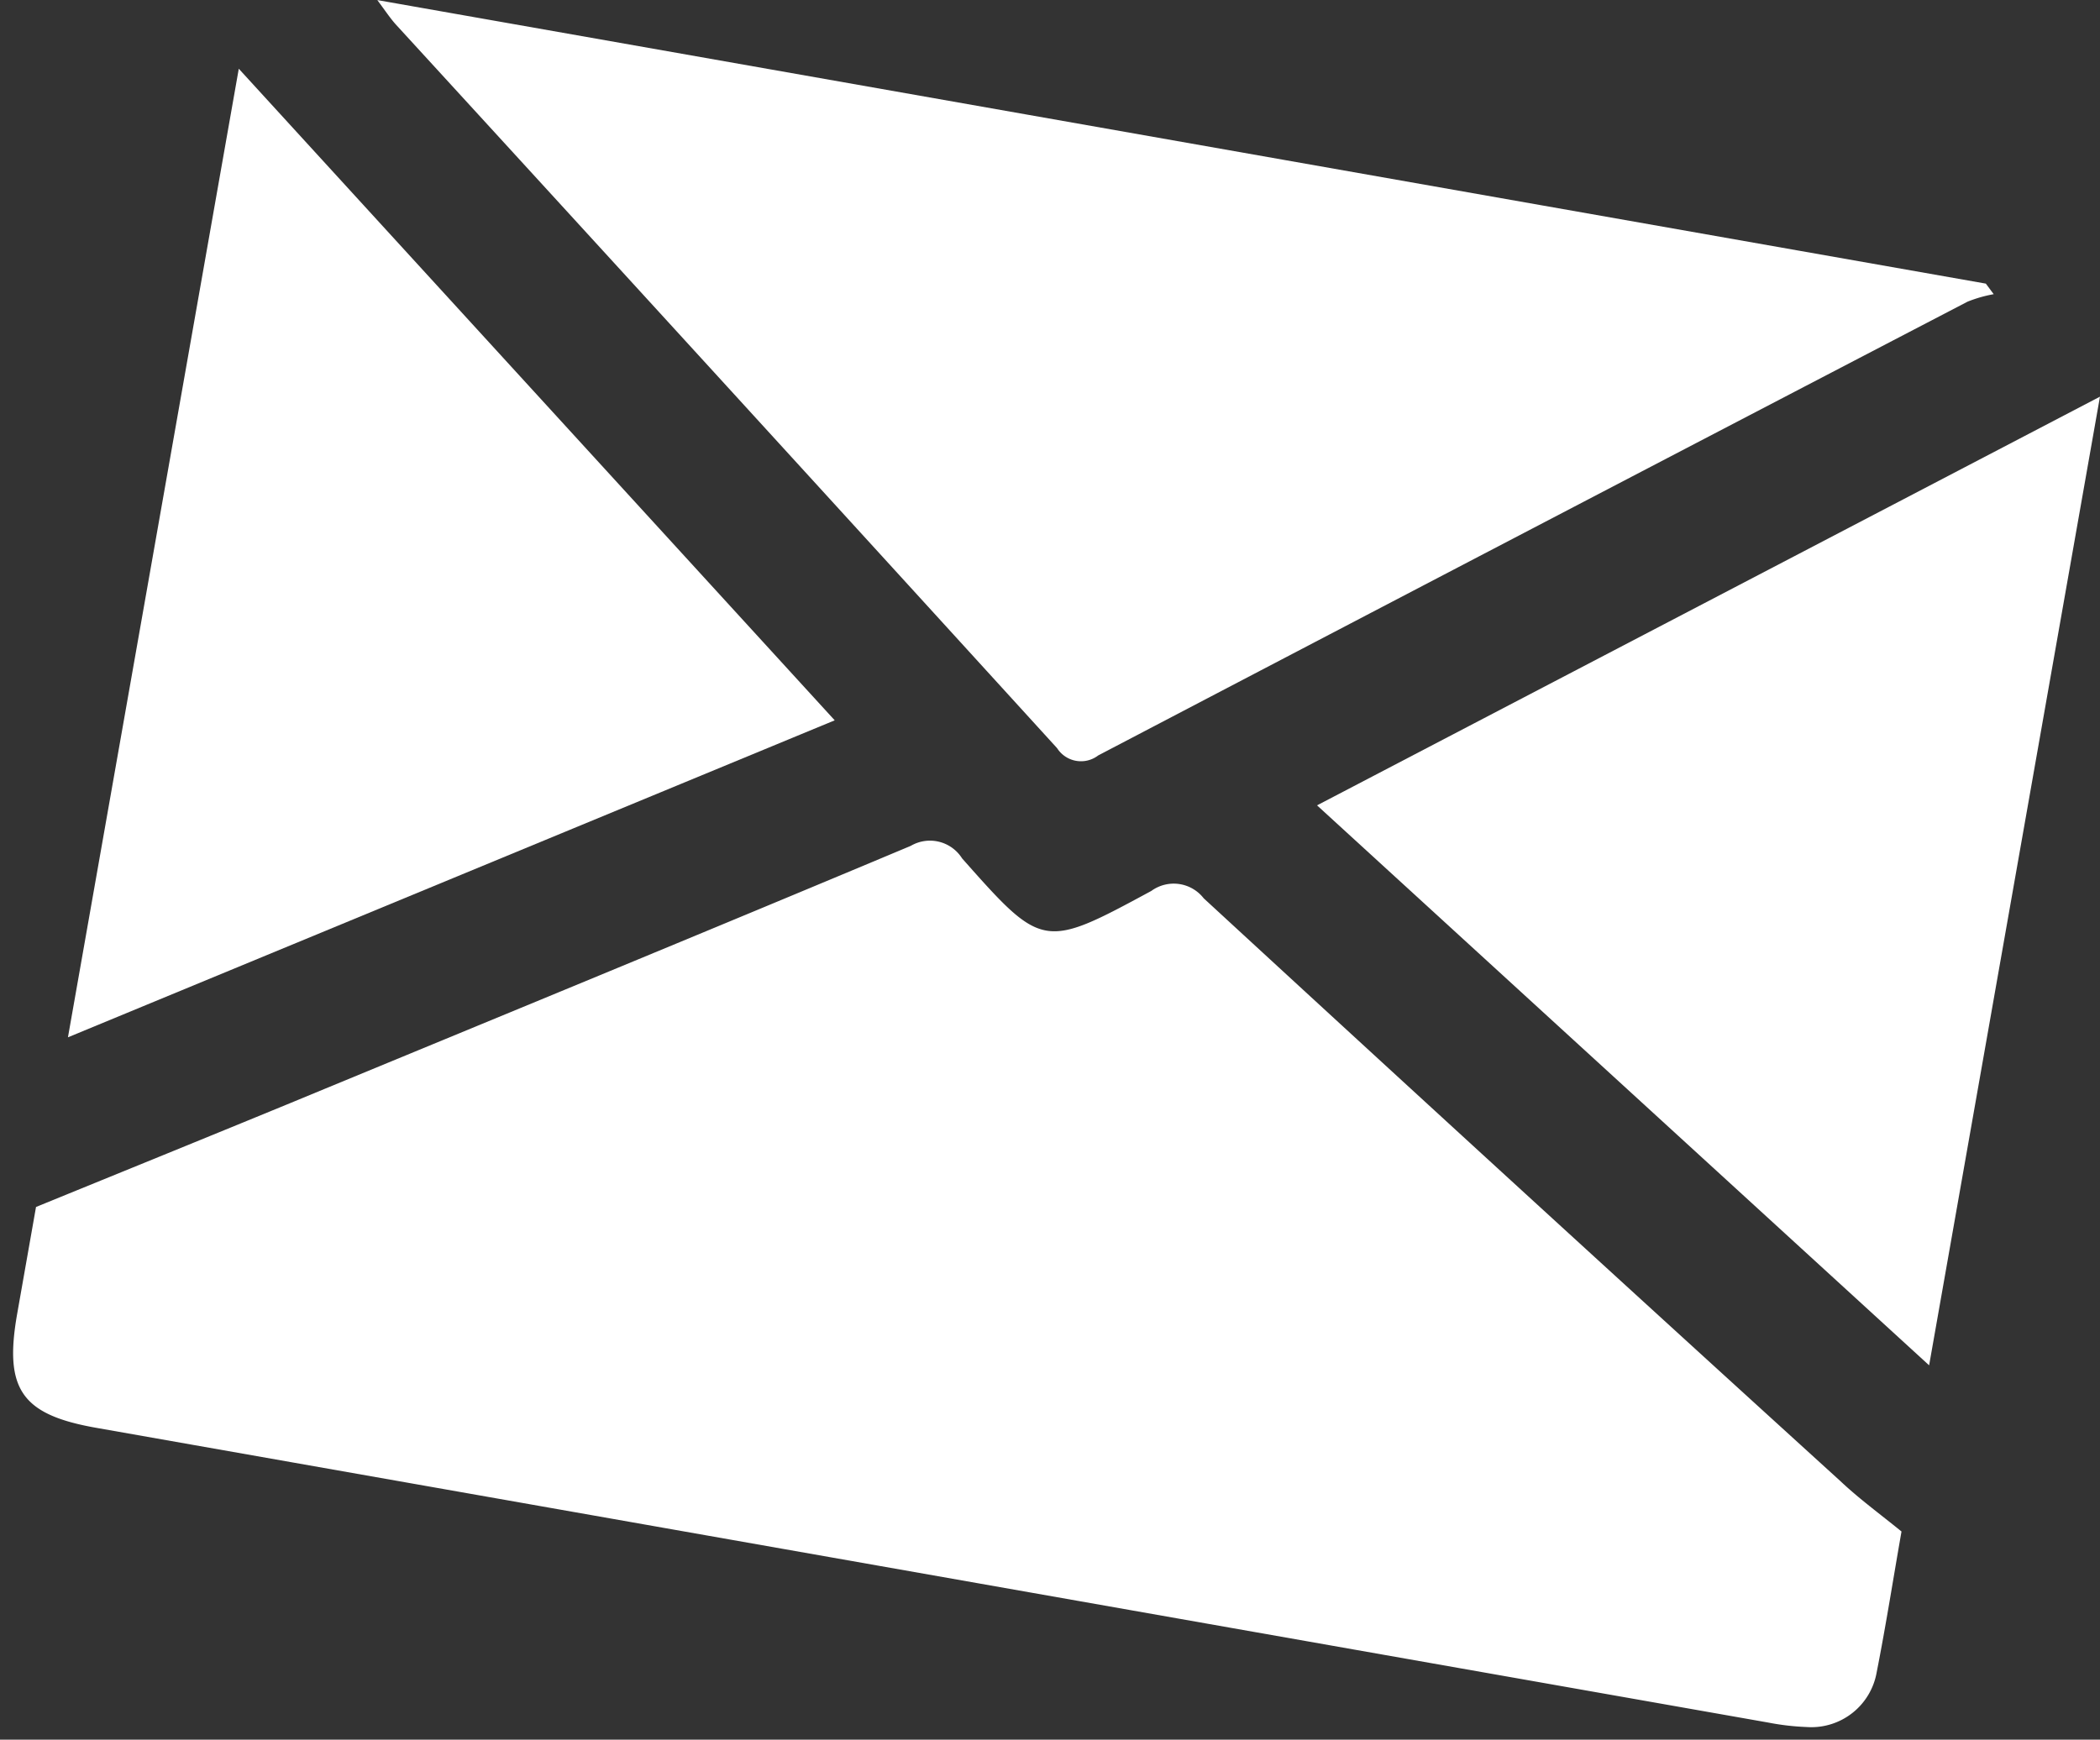
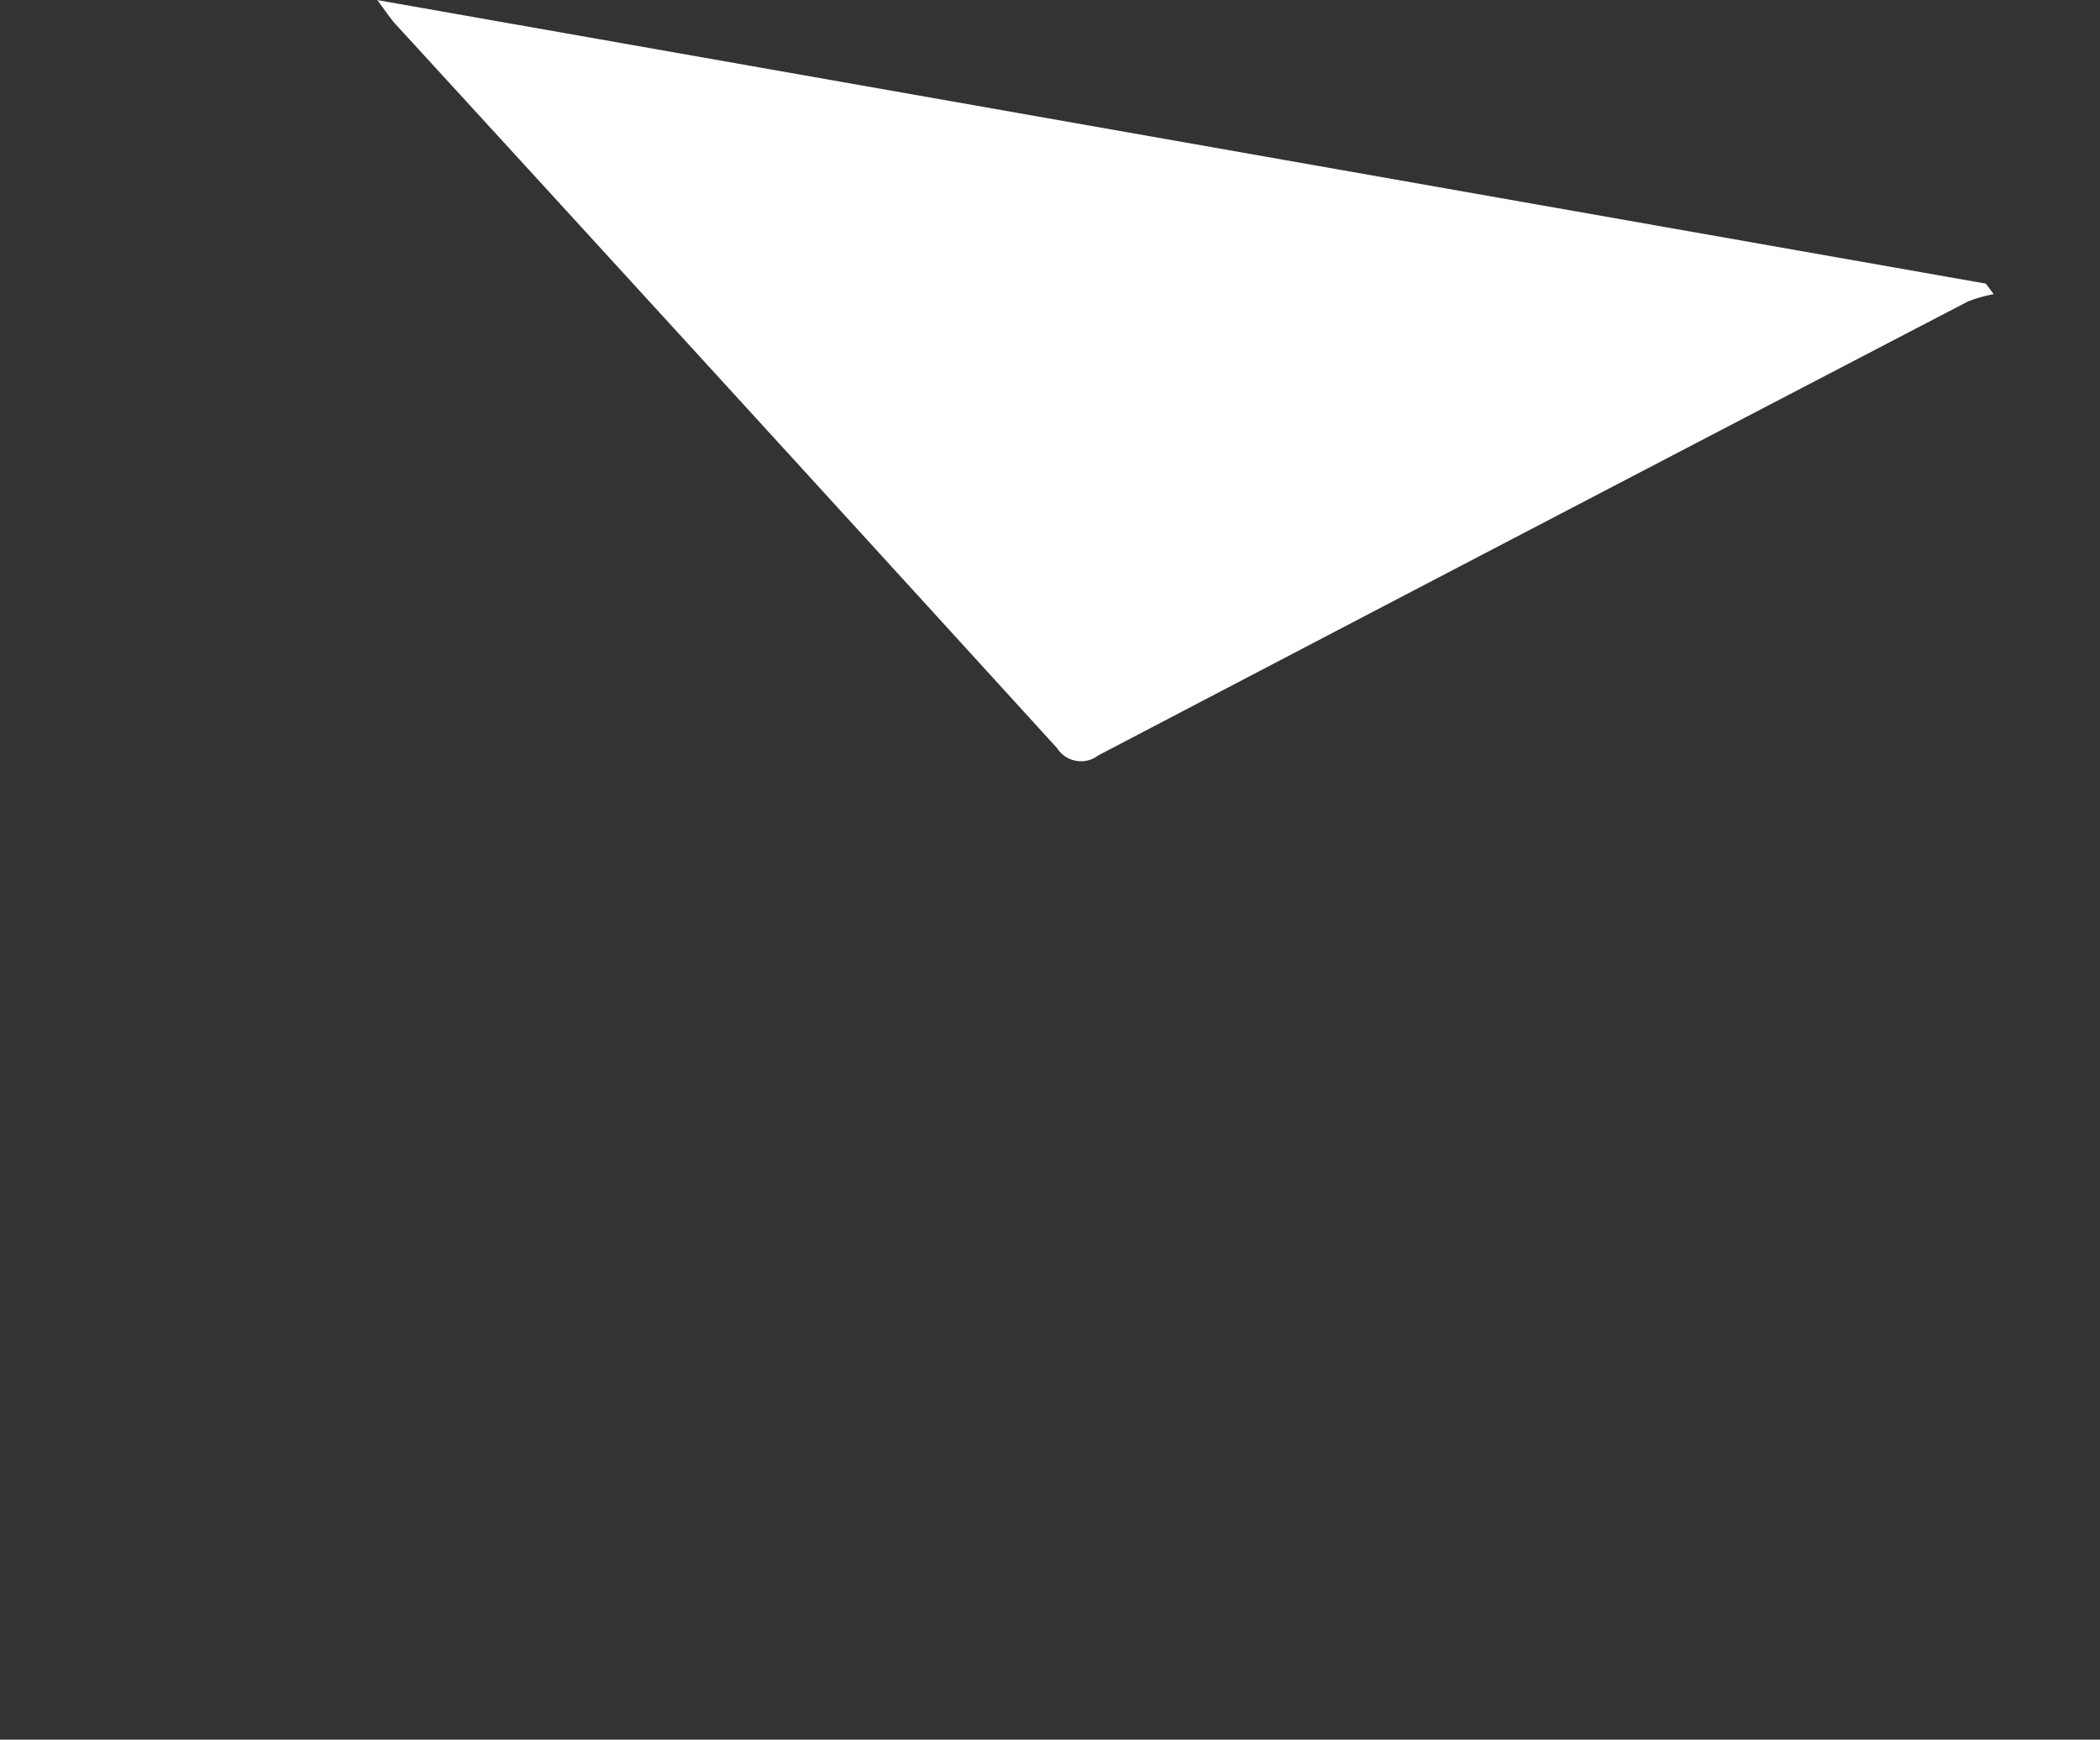
<svg xmlns="http://www.w3.org/2000/svg" width="27.643" height="22.906" viewBox="0 0 27.643 22.906">
  <rect x="0" y="0" width="27.643" height="22.906" fill="#333333" stroke="none" />
  <g id="Groupe_335" data-name="Groupe 335" transform="translate(-663.192 -143.847) rotate(10)">
-     <path id="Tracé_273" data-name="Tracé 273" d="M706.247,79.77c0,.607.013,1.246,0,1.884a.873.873,0,0,1-.782.868,3.276,3.276,0,0,1-.509.03H682.606c-1,0-1.284-.292-1.284-1.3,0-.51,0-1.021,0-1.426,1.051-.662,2.034-1.279,3.014-1.9,2.5-1.59,5.006-3.177,7.5-4.782a.5.5,0,0,1,.694.045c1.25.993,1.261.994,2.528-.011a.5.5,0,0,1,.695-.024q4.782,3.066,9.583,6.1C705.618,79.44,705.922,79.589,706.247,79.77Z" transform="translate(0 -37.758)" fill="#fff" />
    <path id="Tracé_274" data-name="Tracé 274" d="M689.5,25.638H711l.126.119a1.759,1.759,0,0,0-.322.157q-5.12,3.93-10.232,7.871a.373.373,0,0,1-.549,0q-5.109-3.944-10.229-7.874C689.71,25.845,689.636,25.767,689.5,25.638Z" transform="translate(-6.513)" fill="#fff" />
-     <path id="Tracé_275" data-name="Tracé 275" d="M690.666,38.665l-9.215,5.863V31.578Z" transform="translate(-0.103 -4.733)" fill="#fff" />
-     <path id="Tracé_276" data-name="Tracé 276" d="M758.524,38.658l9.215-7.089V44.52Z" transform="translate(-61.514 -4.726)" fill="#fff" />
  </g>
</svg>